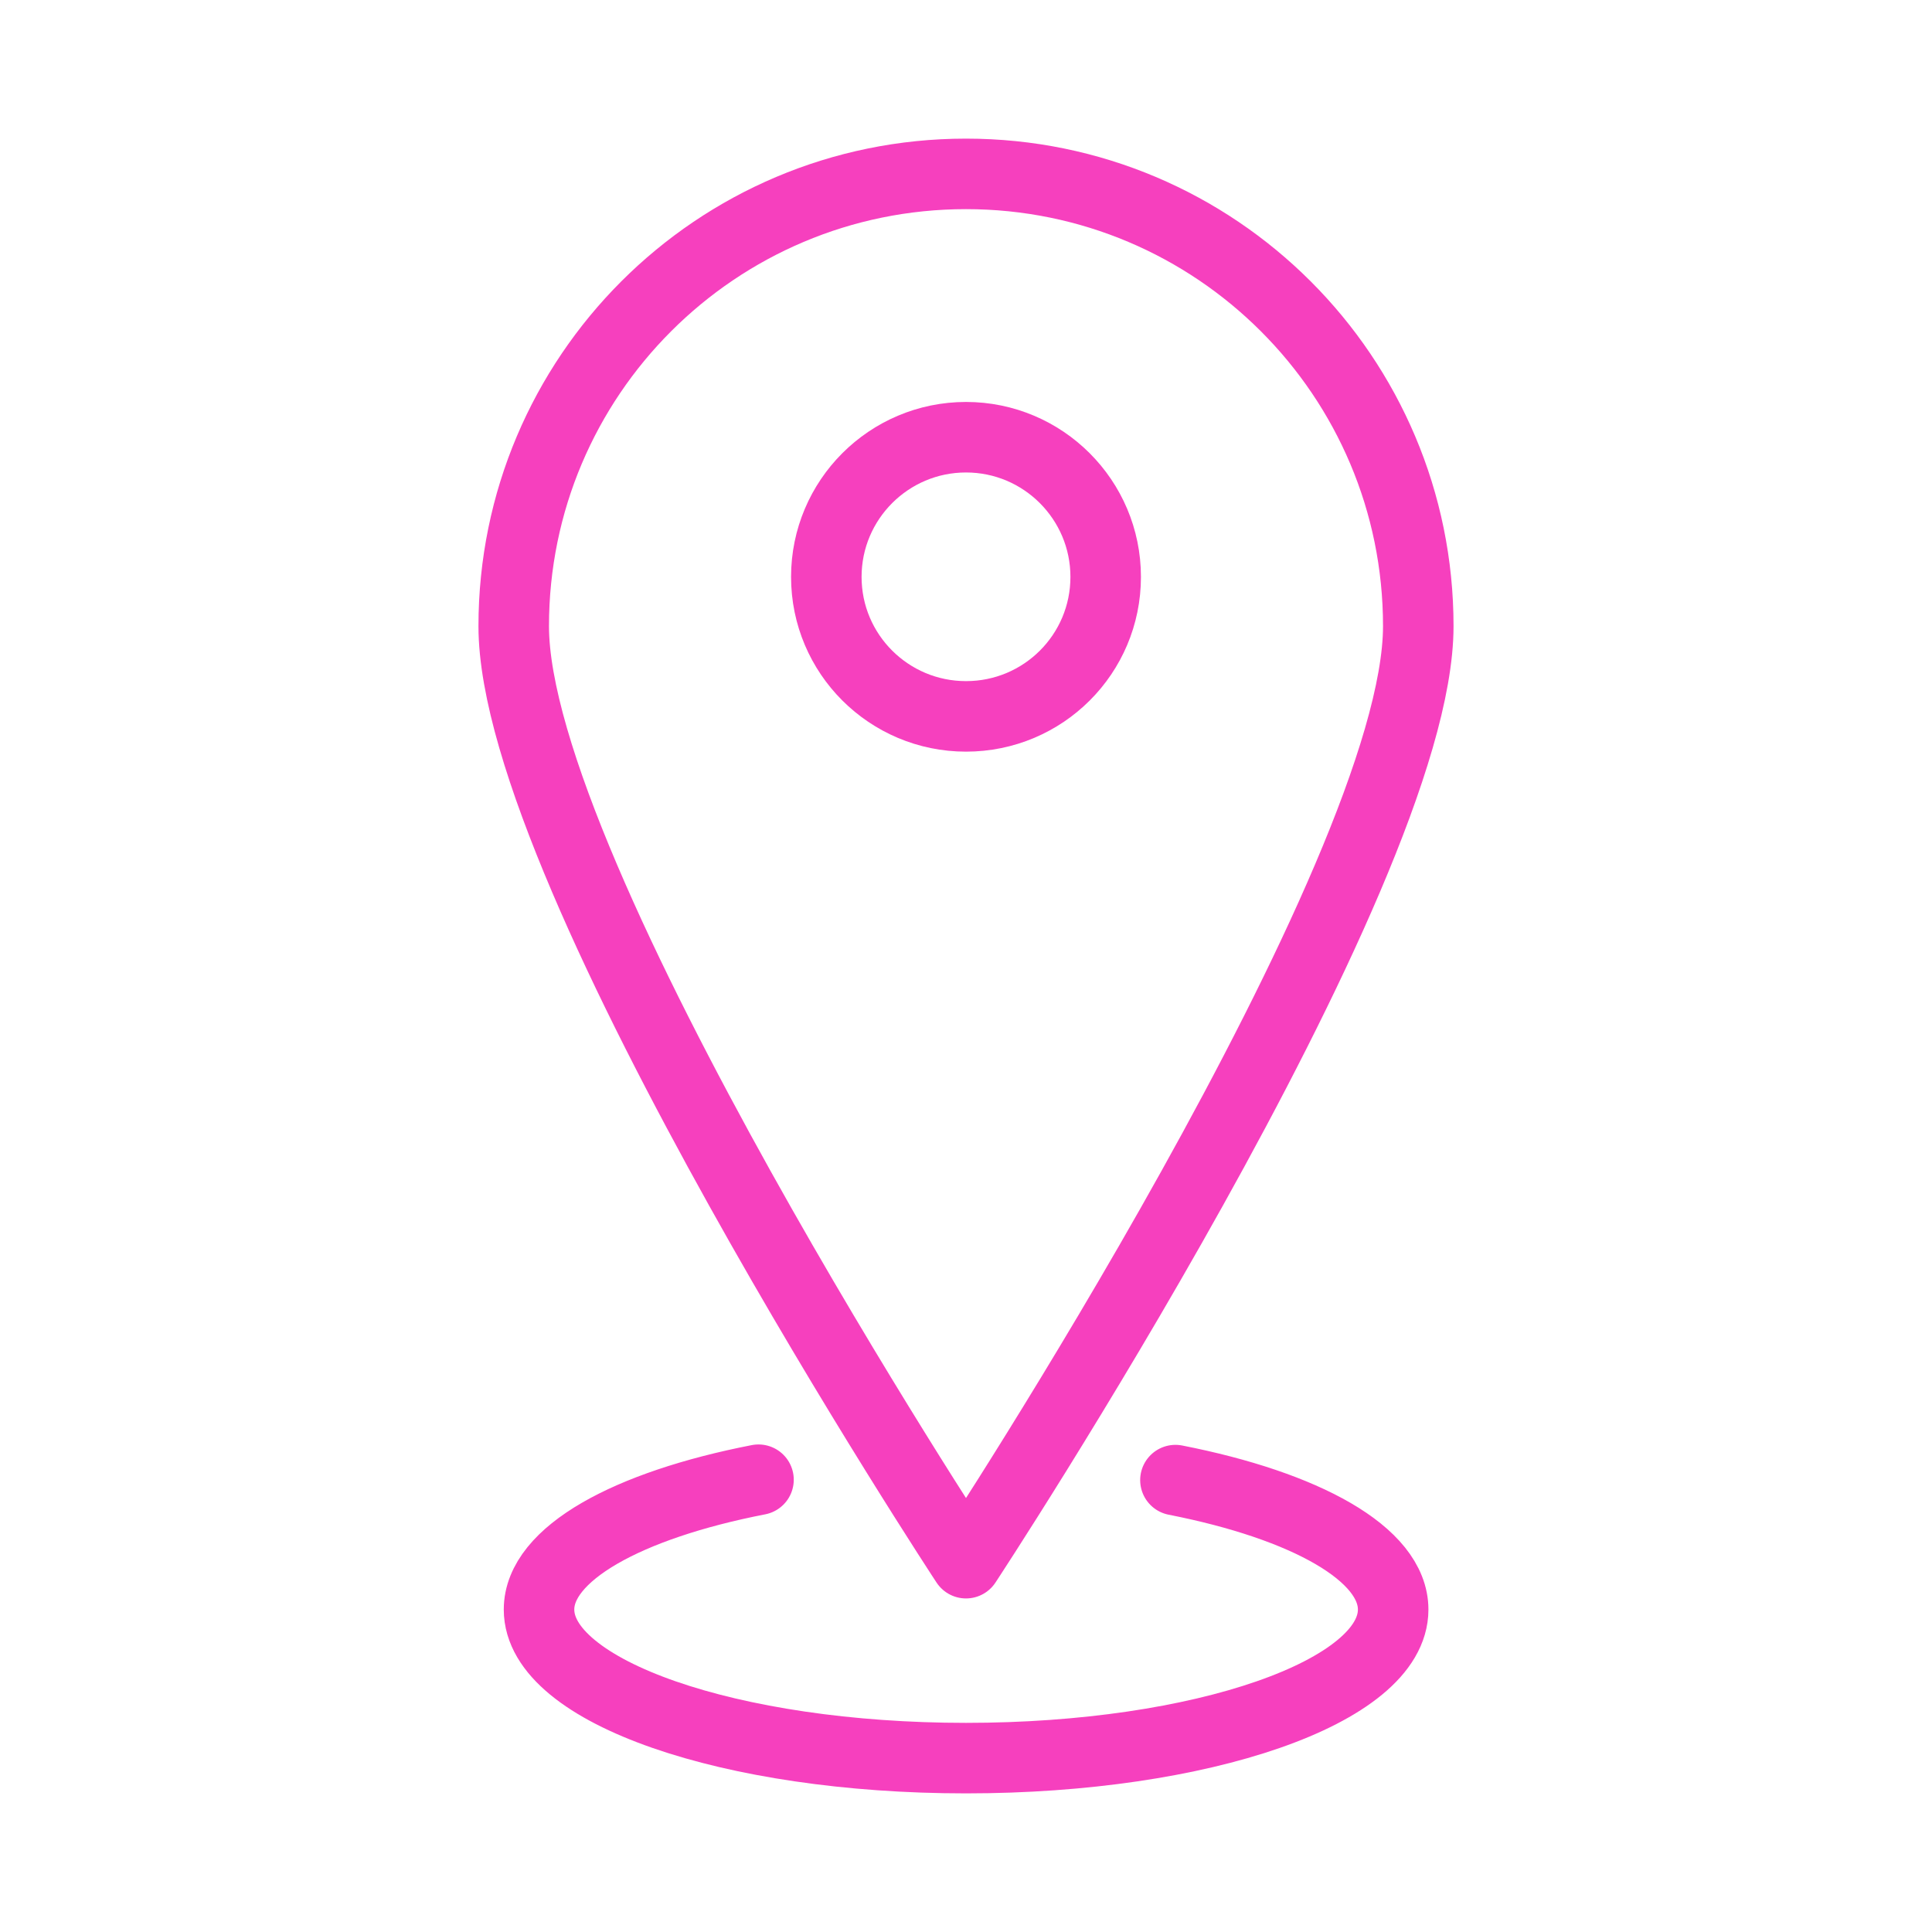
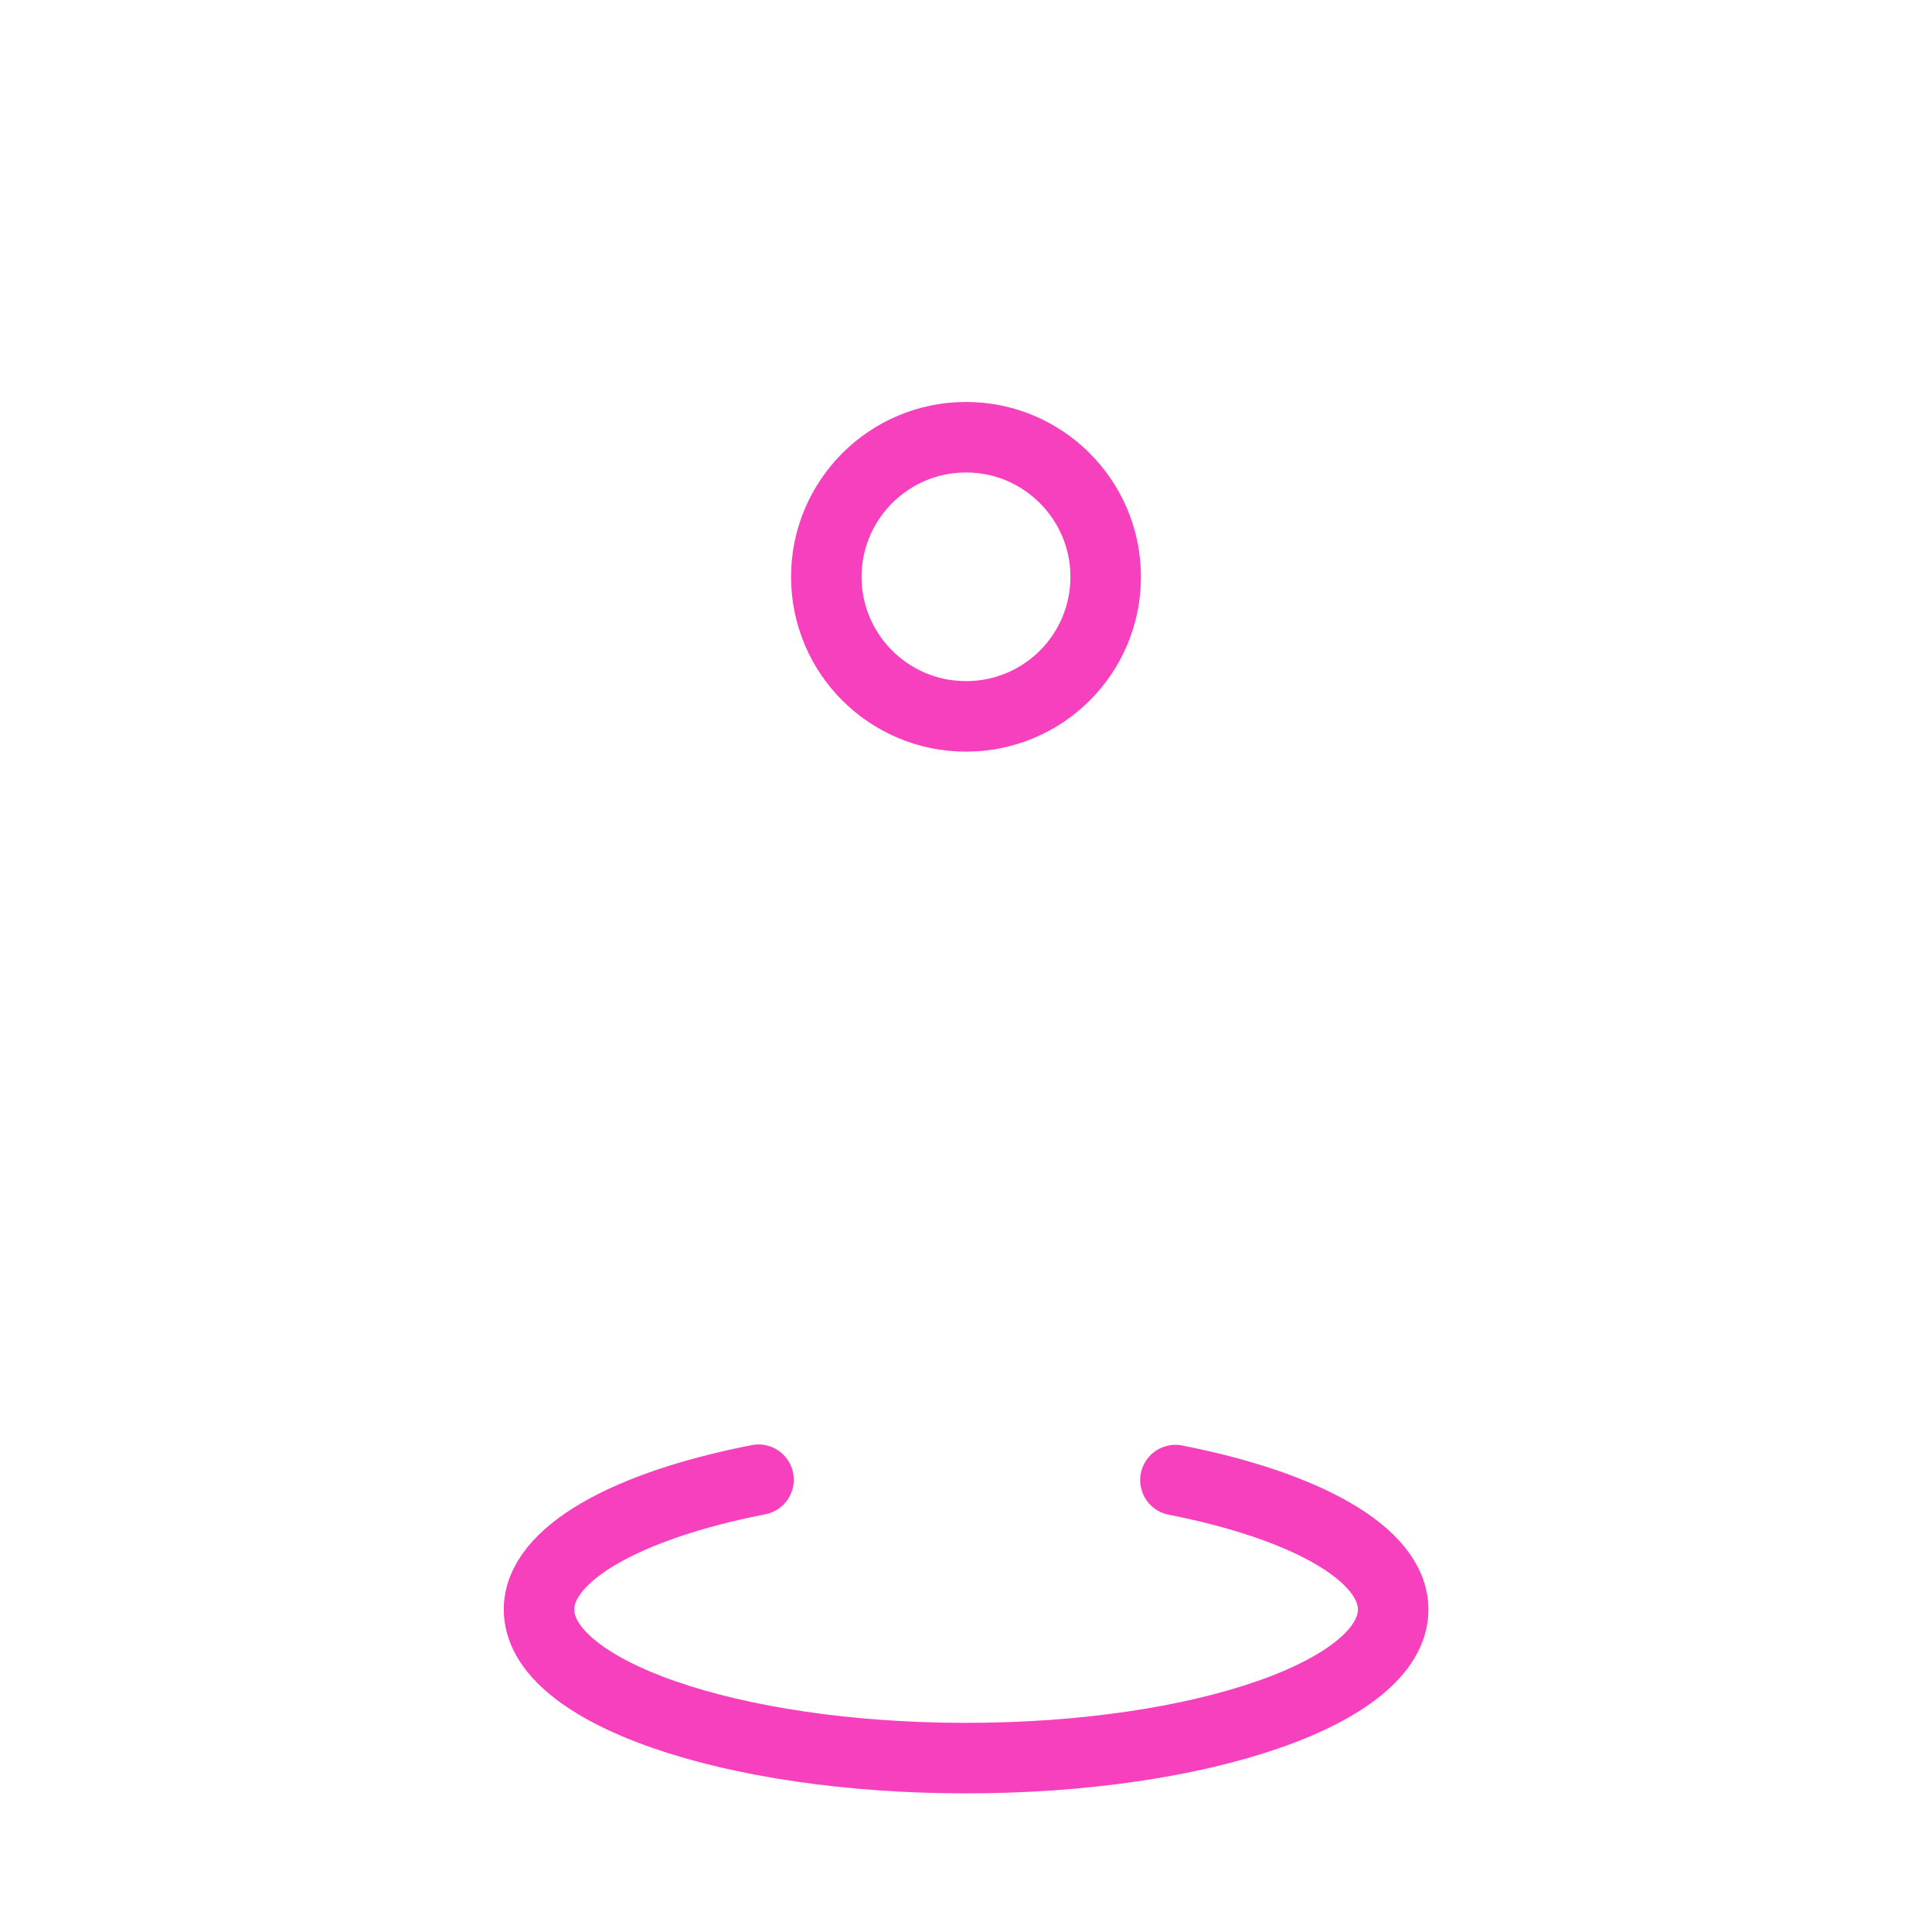
<svg xmlns="http://www.w3.org/2000/svg" id="Layer_1" data-name="Layer 1" viewBox="0 0 100 100">
  <defs>
    <style> .cls-1 { fill: none; stroke: #f640be; stroke-linecap: round; stroke-linejoin: round; stroke-width: 3.65px; } </style>
  </defs>
-   <path class="cls-1" d="M73.41,32.41c0,12.93-23.41,48.5-23.41,48.5,0,0-23.41-35.57-23.41-48.5s10.48-23.41,23.41-23.41,23.41,10.48,23.41,23.41Z" />
  <path class="cls-1" d="M50,37.08c-3.99,0-7.23-3.23-7.23-7.22s3.24-7.23,7.23-7.23,7.23,3.24,7.23,7.23-3.23,7.22-7.23,7.22Z" />
  <path class="cls-1" d="M60.84,76.61c6.73,1.32,11.27,3.82,11.27,6.7,0,4.26-9.9,7.69-22.11,7.69s-22.1-3.44-22.1-7.69c0-2.89,4.58-5.4,11.36-6.72" />
</svg>